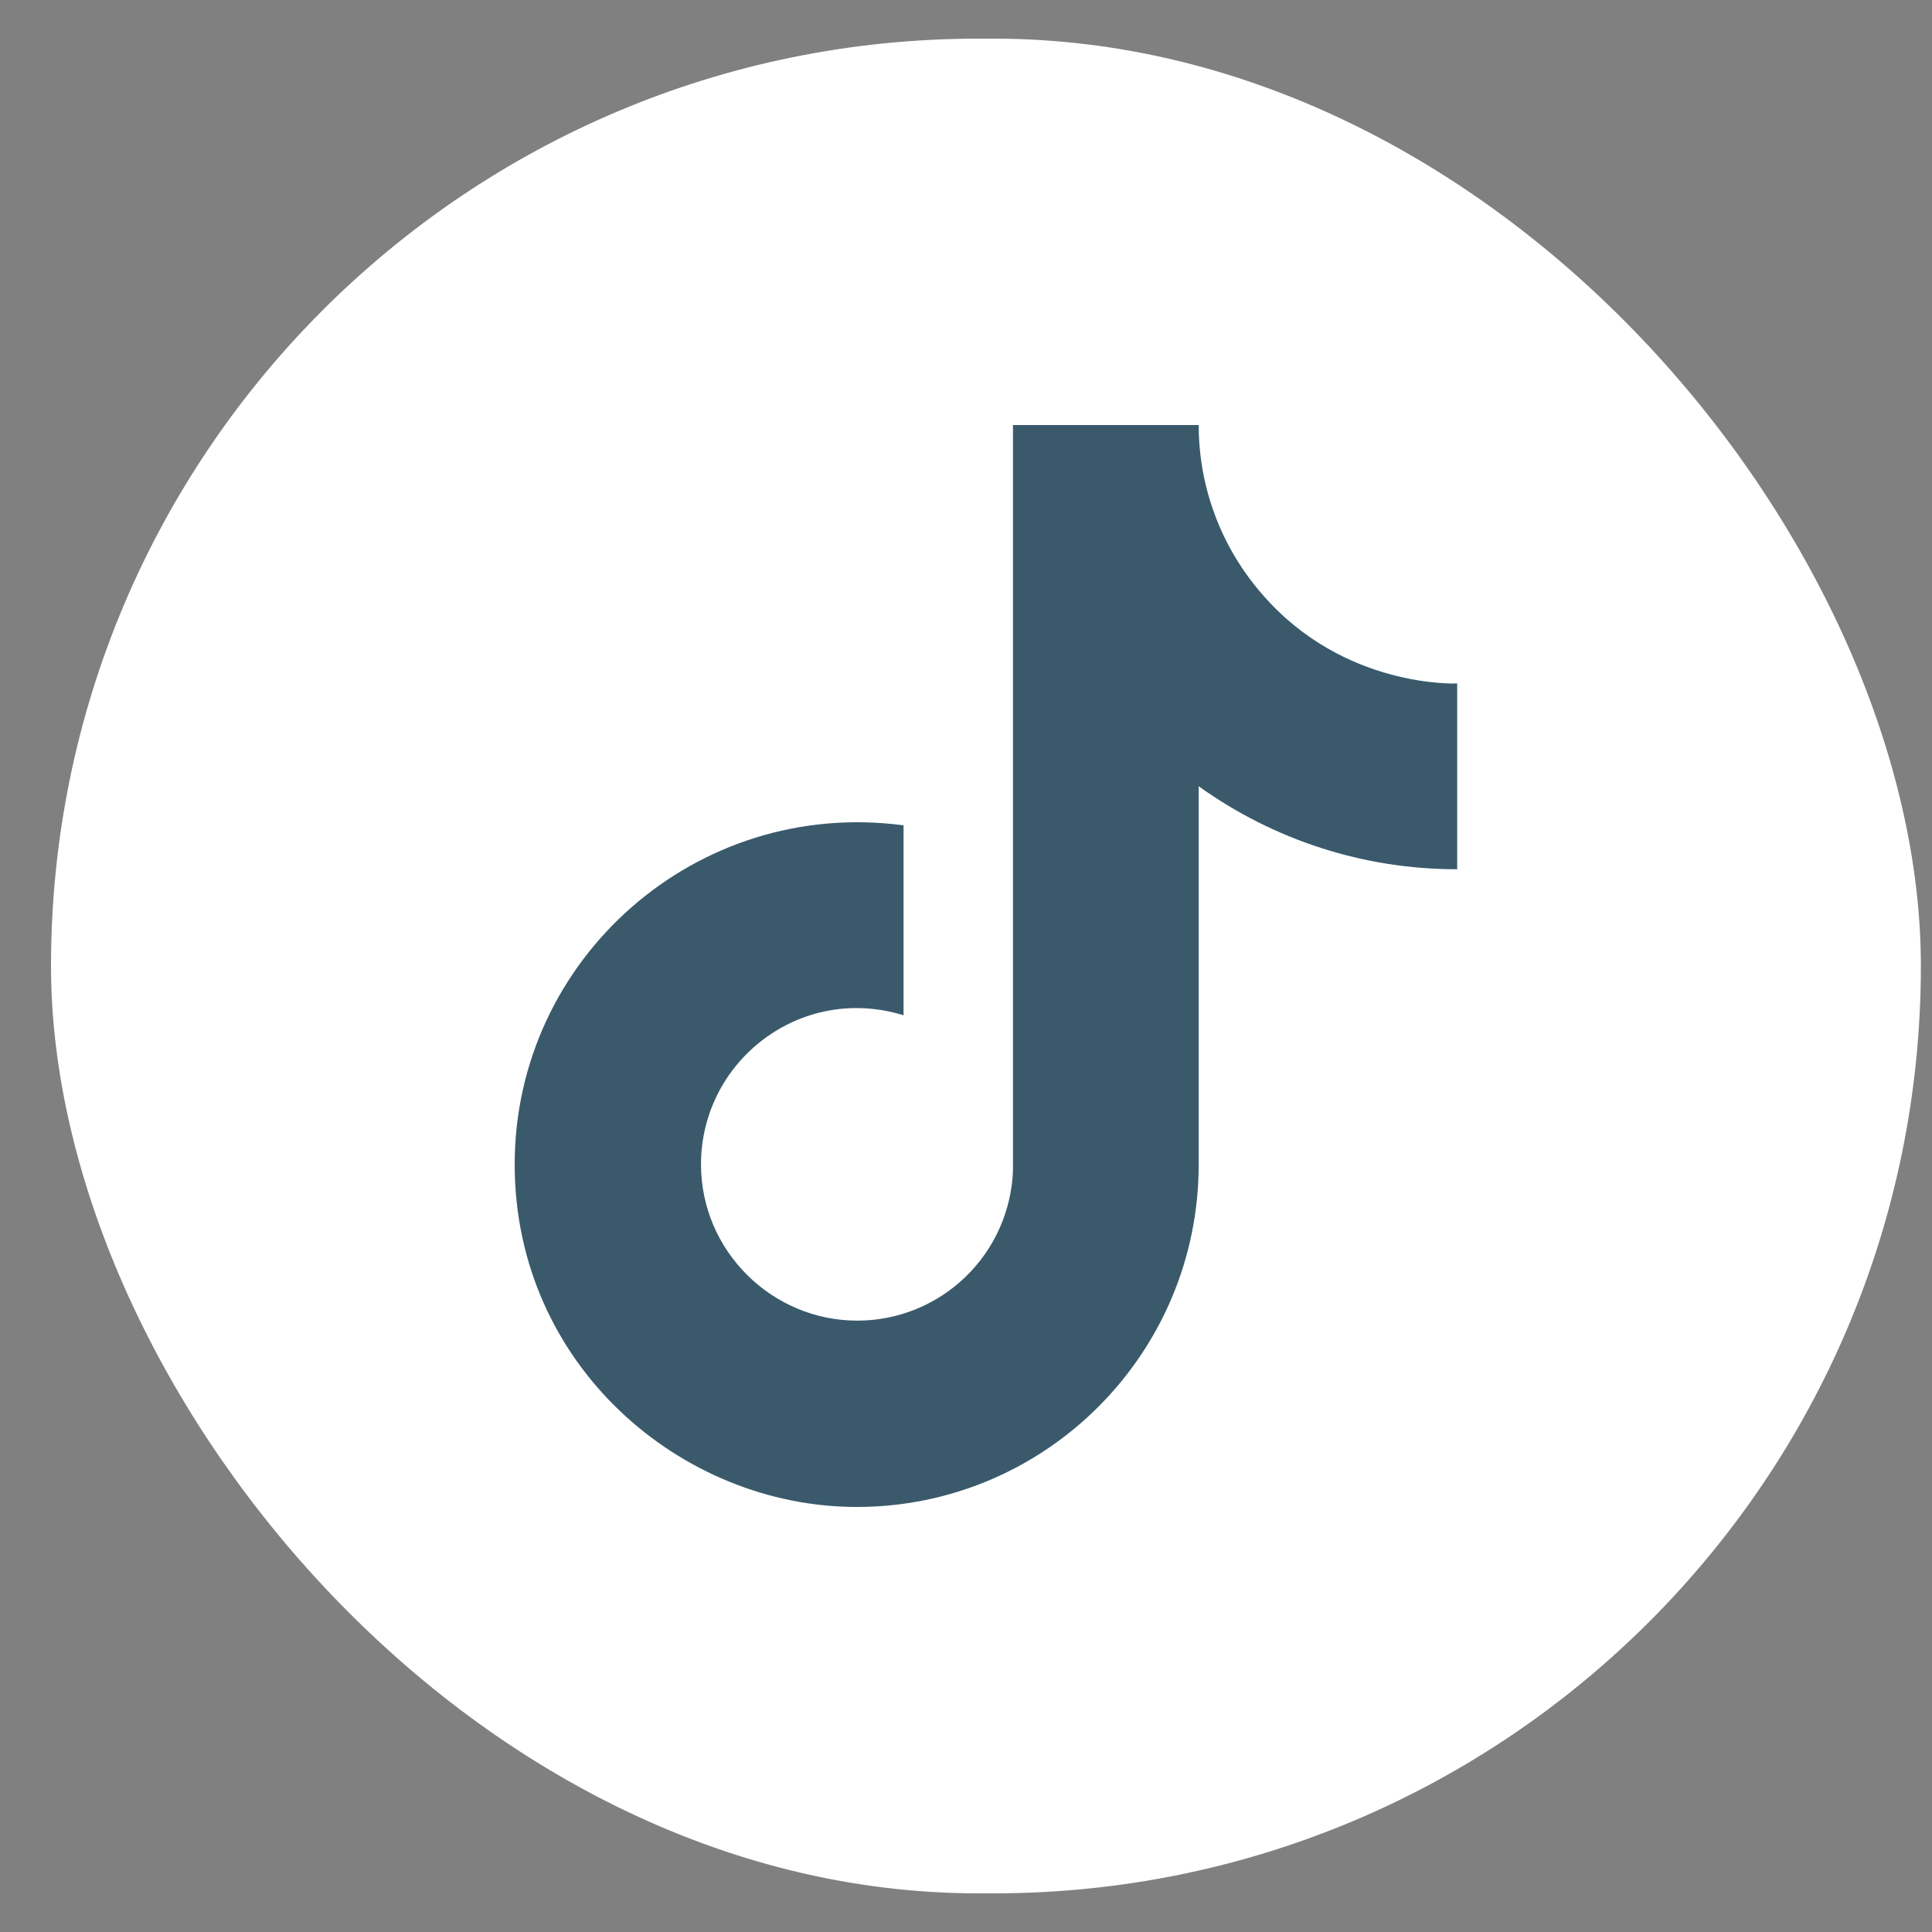
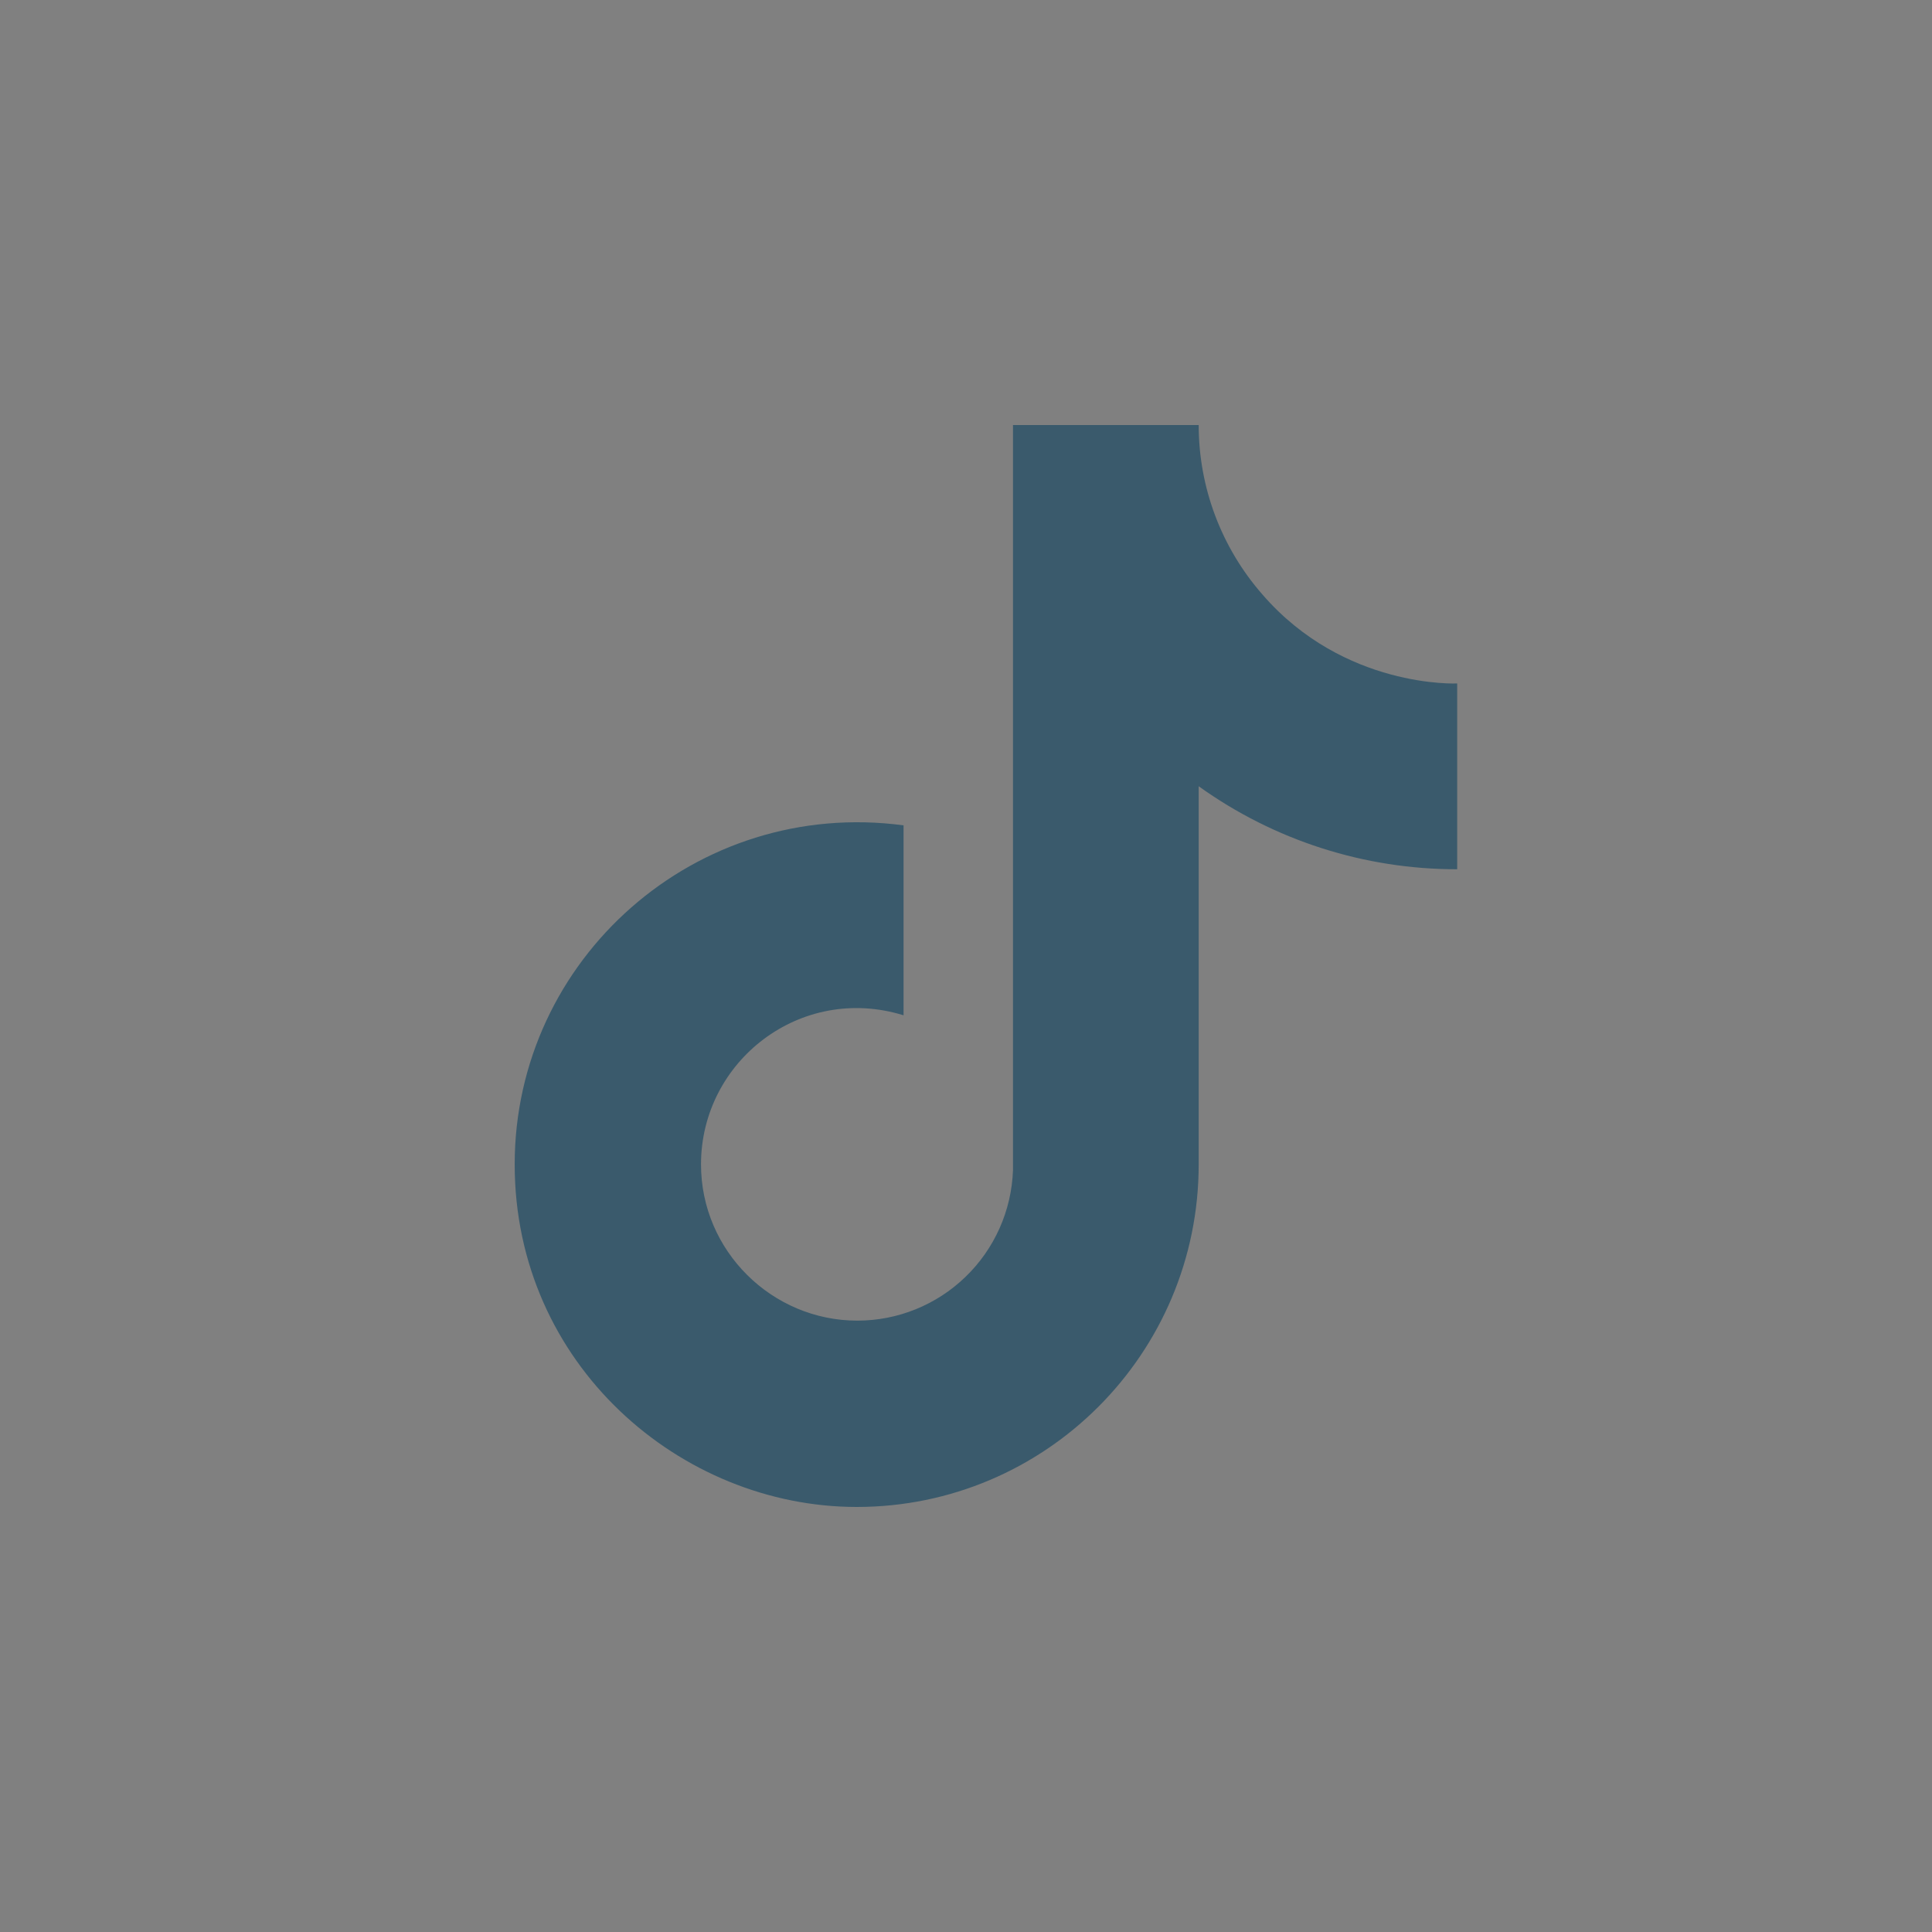
<svg xmlns="http://www.w3.org/2000/svg" width="25" height="25" viewBox="0 0 25 25" fill="none">
  <rect x="0" y="0" width="25" height="25" fill="#808080" stroke="none" />
-   <rect x="0.66" y="0.5" width="24.196" height="24" rx="12" fill="white" />
  <path d="M16.336 7.693C15.804 7.086 15.511 6.307 15.511 5.5H13.108V15.144C13.089 15.666 12.869 16.161 12.493 16.523C12.118 16.886 11.616 17.089 11.094 17.089C9.989 17.089 9.071 16.187 9.071 15.067C9.071 13.729 10.362 12.726 11.692 13.138V10.68C9.009 10.322 6.66 12.407 6.66 15.067C6.66 17.657 8.807 19.5 11.086 19.5C13.528 19.5 15.511 17.517 15.511 15.067V10.174C16.486 10.874 17.656 11.25 18.856 11.248V8.844C18.856 8.844 17.393 8.914 16.336 7.693Z" fill="#3A5A6C" />
</svg>